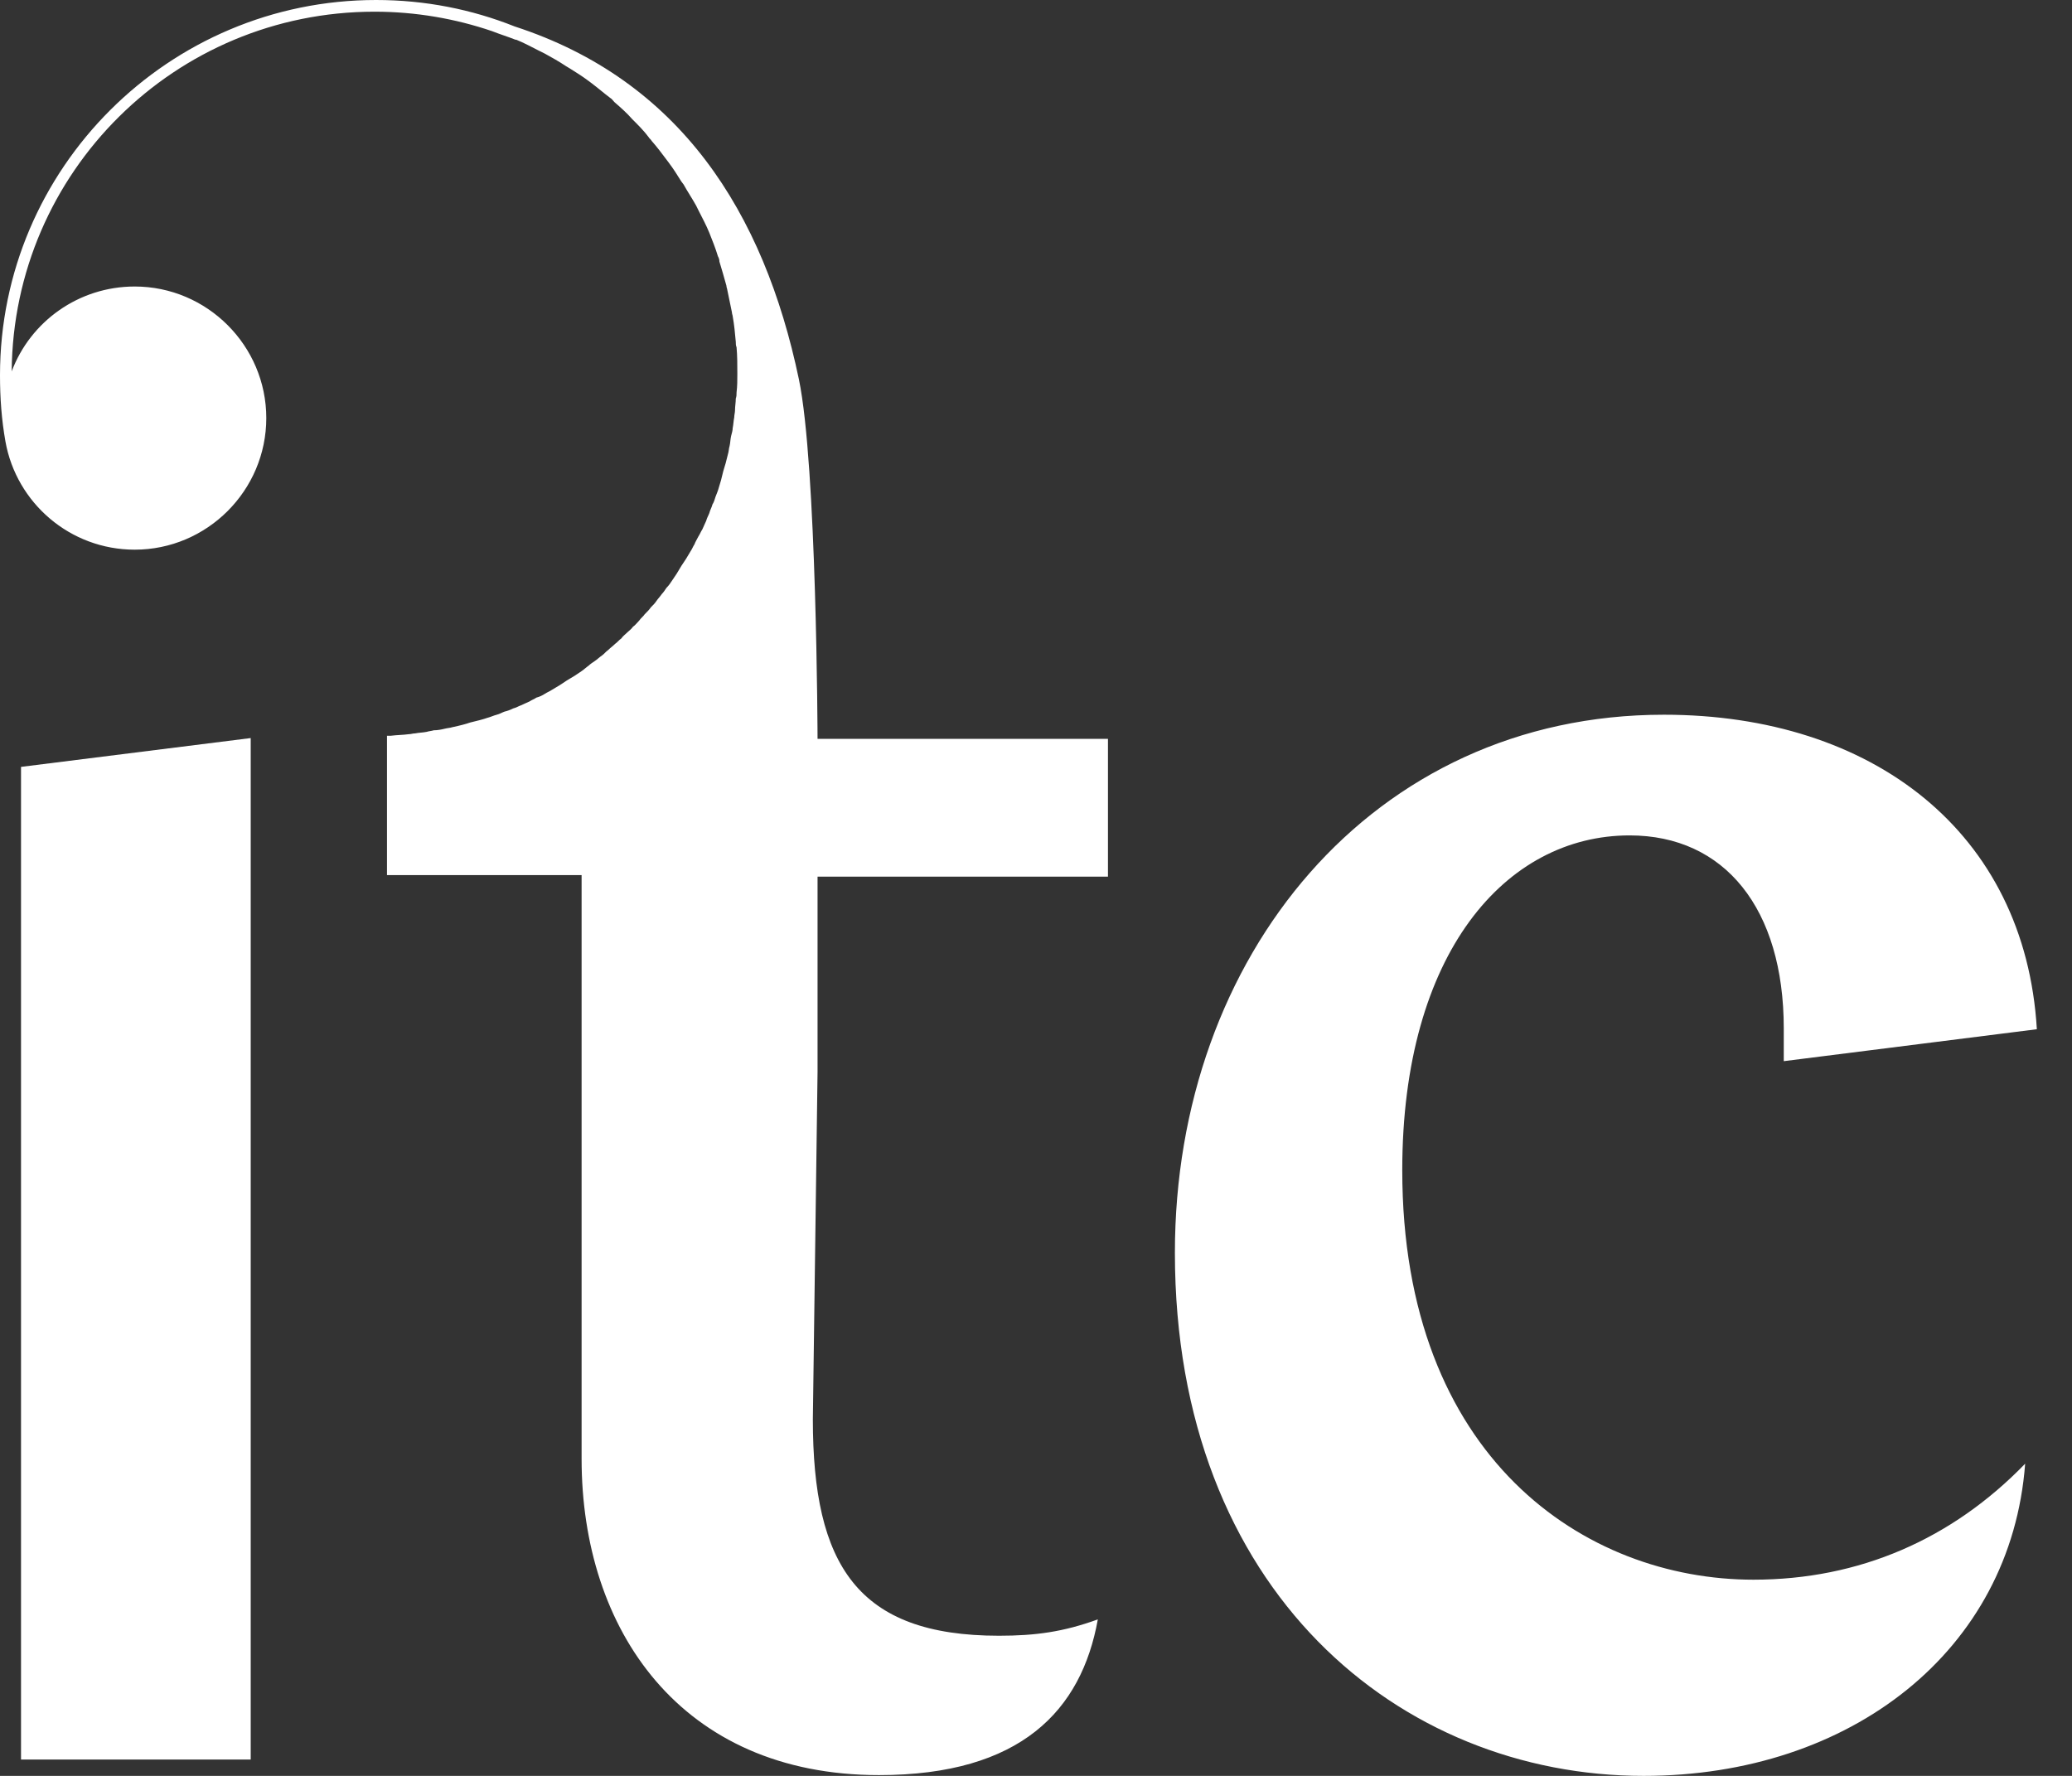
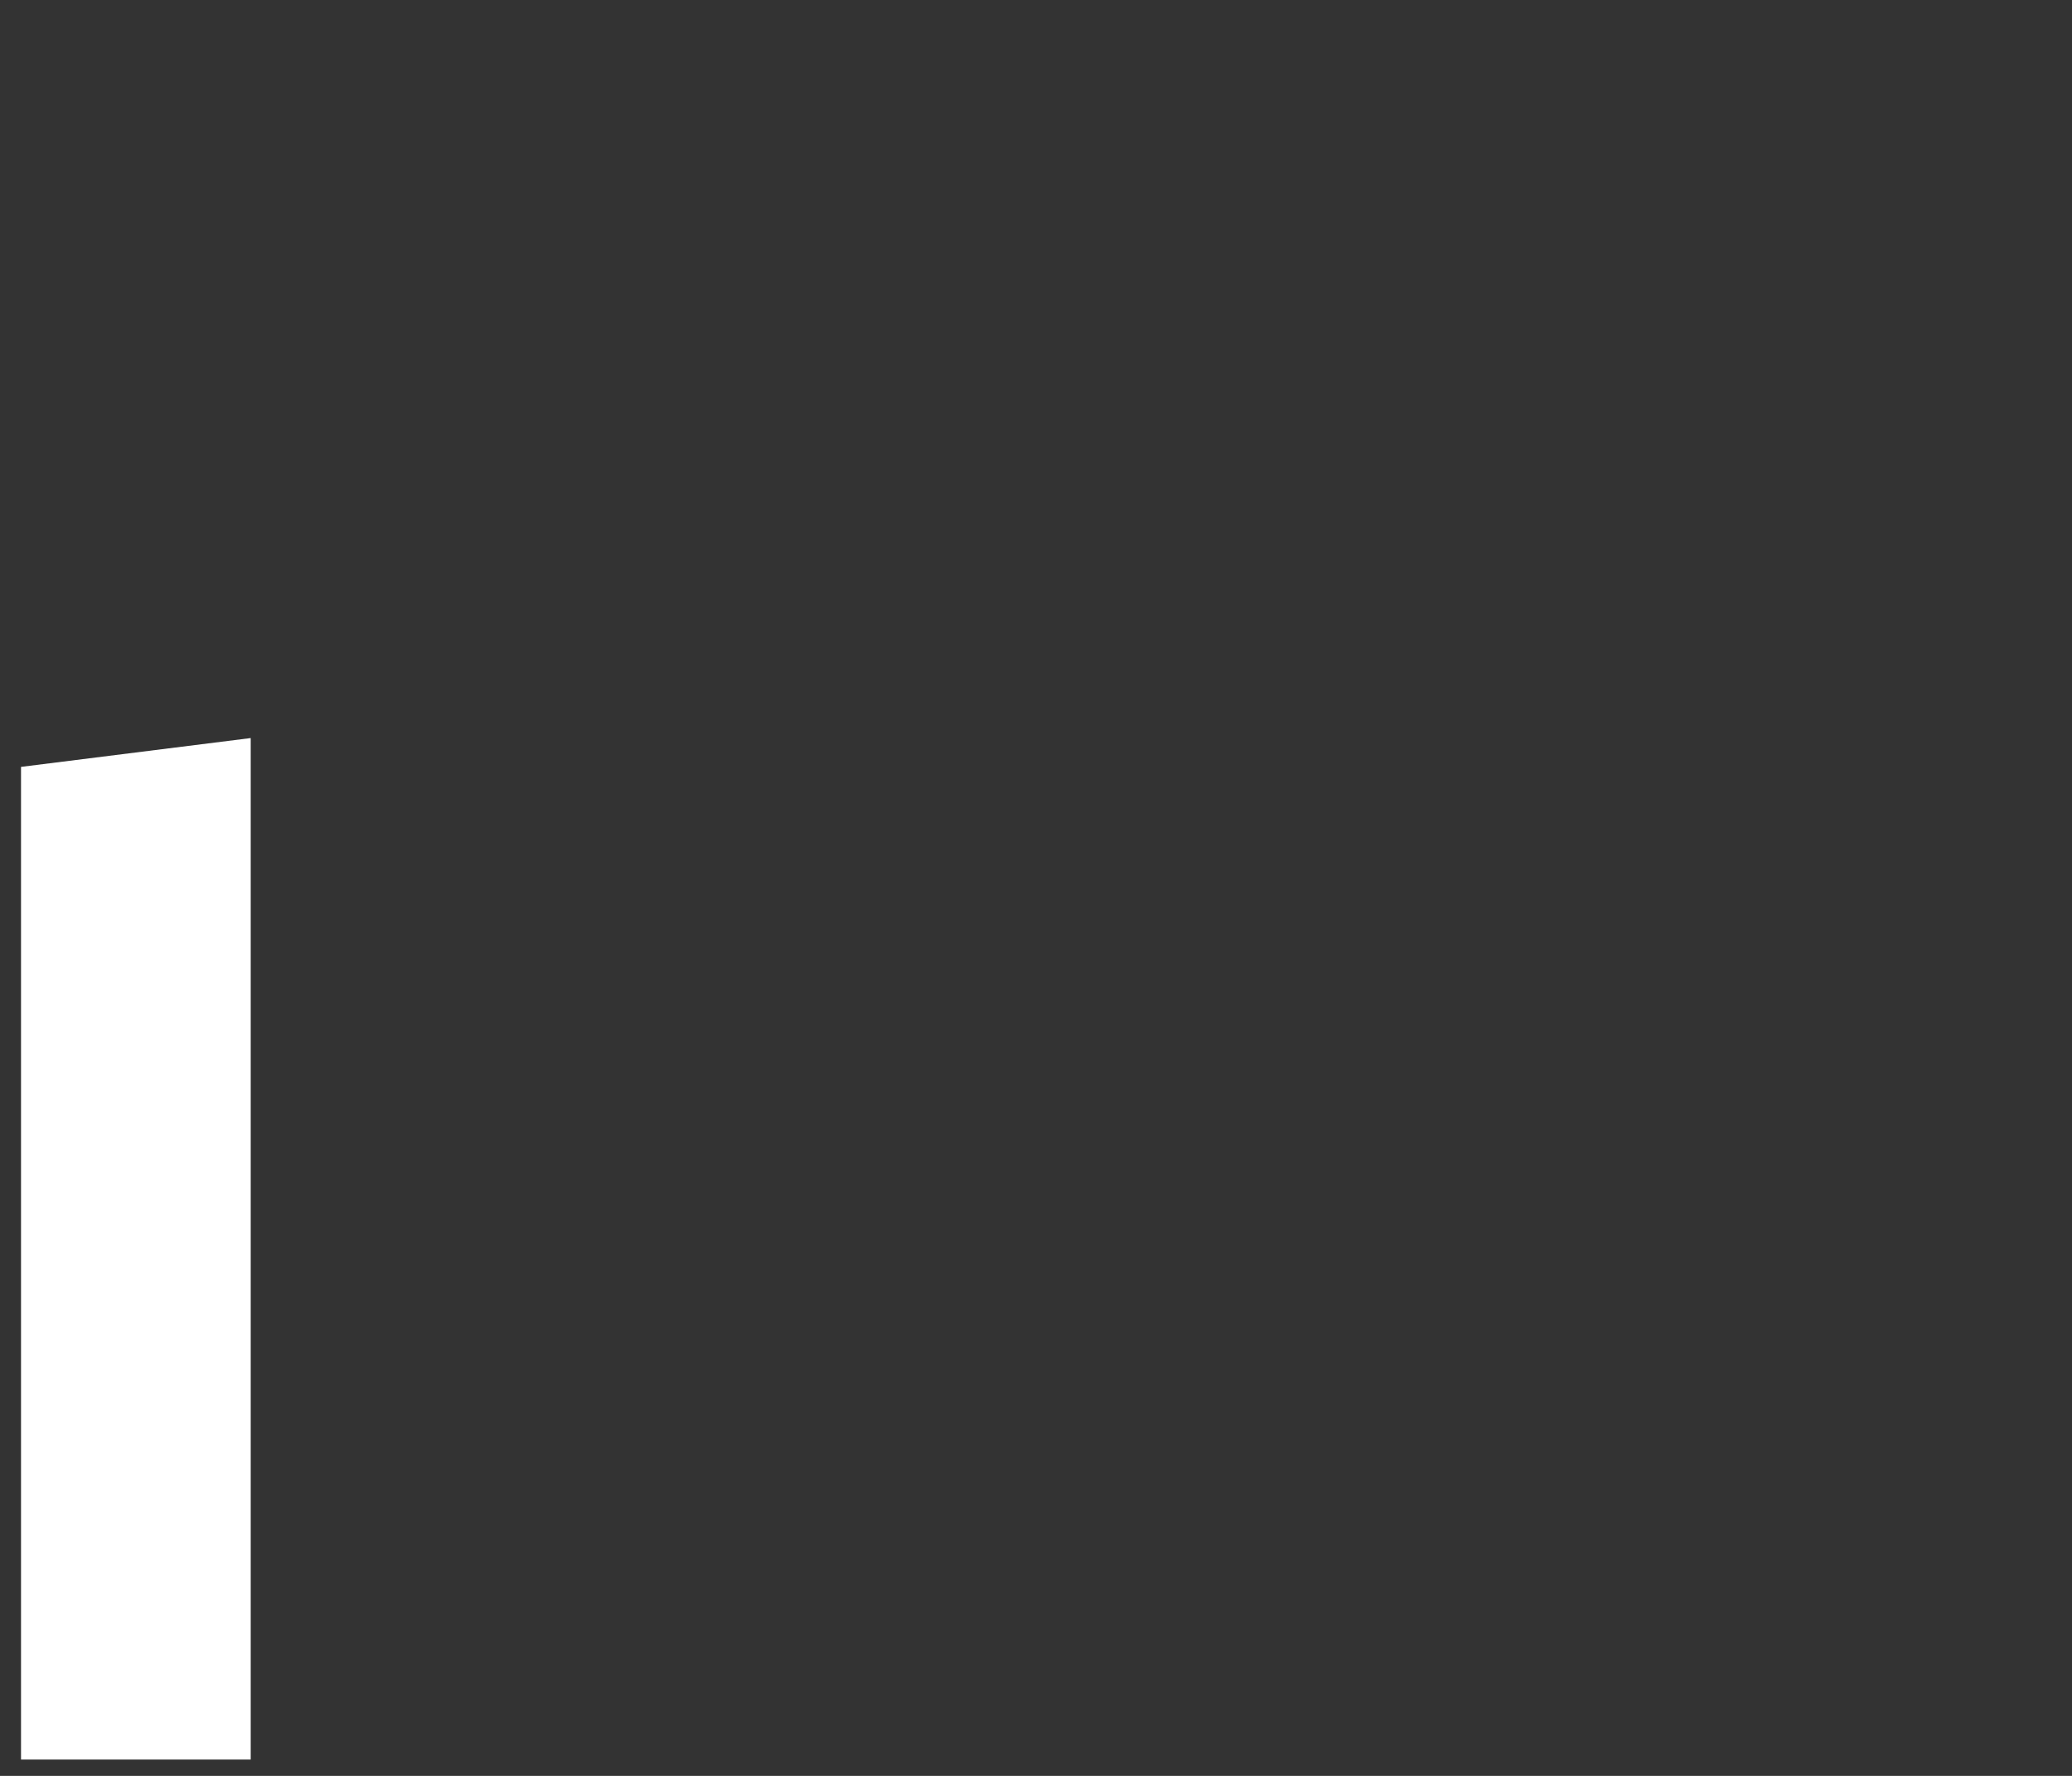
<svg xmlns="http://www.w3.org/2000/svg" width="100%" height="100%" viewBox="0 0 56 48" version="1.1" xml:space="preserve" style="fill-rule:evenodd;clip-rule:evenodd;stroke-linejoin:round;stroke-miterlimit:2;">
  <rect x="0" y="0" width="56" height="48" fill="#333333" stroke="none" />
  <path d="M0.568,20.728L0.568,47.558L6.776,47.558L6.776,19.949L0.568,20.728Z" style="fill:#fff;fill-rule:nonzero;" />
-   <path d="M48.21,28.682L48.21,27.798C48.21,24.558 46.611,22.58 44.044,22.58C40.698,22.58 37.899,25.757 37.899,31.628C37.899,39.414 42.844,42.697 47.39,42.697C50.252,42.697 52.756,41.603 54.734,39.562C54.355,44.612 50.02,48 44.423,48C37.836,48 31.754,43.013 31.754,33.859C31.754,25.862 37.078,19.318 44.97,19.318C50.609,19.318 54.734,22.495 55.05,27.819L48.21,28.682ZM22.096,28.977L22.096,23.695L29.945,23.695L29.945,19.97L22.096,19.97C22.096,19.97 22.075,12.563 21.591,10.248C20.644,5.724 18.371,2.167 13.91,0.715C12.752,0.253 11.49,0 10.164,0C4.566,0 0,4.545 0,10.143C0,10.753 0.042,11.342 0.147,11.932C0.442,13.594 1.894,14.857 3.641,14.857C5.598,14.857 7.197,13.257 7.197,11.3C7.197,9.343 5.598,7.744 3.641,7.744C2.125,7.744 0.821,8.691 0.316,10.038C0.358,4.651 4.735,0.316 10.122,0.316C11.237,0.316 12.31,0.505 13.299,0.842C13.51,0.926 13.72,0.989 13.931,1.073L13.952,1.073C14.162,1.157 14.352,1.263 14.562,1.368L14.73,1.452C14.92,1.557 15.109,1.662 15.299,1.789C15.341,1.81 15.362,1.831 15.404,1.852C15.572,1.957 15.74,2.062 15.909,2.189C15.93,2.21 15.972,2.231 15.993,2.252C16.161,2.378 16.33,2.525 16.498,2.651C16.54,2.673 16.561,2.715 16.603,2.757C16.772,2.904 16.94,3.051 17.087,3.22C17.235,3.367 17.403,3.535 17.529,3.704C17.55,3.746 17.592,3.767 17.613,3.809C17.761,3.977 17.887,4.146 18.013,4.314C18.034,4.335 18.055,4.377 18.076,4.398C18.203,4.566 18.308,4.735 18.413,4.903C18.434,4.924 18.455,4.966 18.476,4.987C18.581,5.177 18.708,5.366 18.813,5.555L18.876,5.682C18.981,5.892 19.086,6.082 19.171,6.292C19.255,6.502 19.339,6.713 19.402,6.923C19.423,6.965 19.444,7.007 19.444,7.071C19.507,7.281 19.57,7.491 19.633,7.723C19.633,7.765 19.655,7.807 19.655,7.828C19.697,8.039 19.739,8.228 19.781,8.438C19.781,8.48 19.802,8.523 19.802,8.544C19.844,8.775 19.865,9.007 19.886,9.238C19.886,9.28 19.886,9.343 19.907,9.385C19.928,9.617 19.928,9.869 19.928,10.101C19.928,10.269 19.928,10.438 19.907,10.606C19.907,10.669 19.907,10.711 19.886,10.774C19.886,10.879 19.865,10.985 19.865,11.09C19.865,11.153 19.844,11.216 19.844,11.279C19.823,11.384 19.823,11.469 19.802,11.574C19.802,11.637 19.781,11.7 19.76,11.784C19.739,11.868 19.739,11.974 19.718,12.058C19.697,12.121 19.697,12.205 19.676,12.268L19.612,12.521C19.591,12.584 19.57,12.668 19.549,12.731L19.486,12.984C19.465,13.047 19.444,13.131 19.423,13.194C19.402,13.278 19.36,13.363 19.339,13.426C19.318,13.489 19.297,13.573 19.255,13.636C19.234,13.72 19.192,13.783 19.171,13.868C19.149,13.931 19.107,13.994 19.086,14.078C19.044,14.162 19.023,14.225 18.981,14.31C18.939,14.373 18.918,14.436 18.876,14.499C18.834,14.583 18.792,14.646 18.771,14.709C18.729,14.772 18.708,14.836 18.665,14.899C18.623,14.962 18.581,15.046 18.539,15.109L18.413,15.299C18.371,15.362 18.329,15.446 18.287,15.509L18.16,15.698C18.118,15.762 18.076,15.825 18.013,15.888C17.971,15.951 17.929,16.014 17.887,16.056C17.845,16.119 17.782,16.182 17.74,16.246C17.698,16.309 17.655,16.351 17.592,16.414C17.55,16.477 17.487,16.54 17.424,16.603C17.382,16.666 17.319,16.708 17.277,16.772C17.214,16.835 17.171,16.898 17.108,16.94C17.066,17.003 17.003,17.045 16.961,17.087C16.898,17.15 16.835,17.192 16.793,17.256C16.73,17.298 16.687,17.361 16.624,17.403C16.561,17.466 16.498,17.508 16.435,17.571C16.372,17.613 16.33,17.676 16.267,17.719C16.203,17.761 16.14,17.824 16.077,17.866C16.014,17.908 15.951,17.95 15.909,17.992C15.846,18.034 15.783,18.097 15.719,18.139L15.53,18.266C15.467,18.308 15.383,18.35 15.32,18.392L15.13,18.518C15.067,18.56 14.983,18.602 14.92,18.644C14.857,18.687 14.794,18.708 14.73,18.75C14.667,18.792 14.583,18.834 14.499,18.855C14.436,18.897 14.373,18.918 14.31,18.96C14.225,19.002 14.162,19.023 14.078,19.065C14.015,19.086 13.952,19.128 13.868,19.149C13.783,19.192 13.72,19.213 13.636,19.234C13.573,19.255 13.51,19.297 13.426,19.318C13.342,19.339 13.257,19.381 13.173,19.402C13.11,19.423 13.047,19.444 12.963,19.465L12.71,19.528C12.647,19.549 12.584,19.57 12.5,19.591C12.416,19.612 12.331,19.633 12.226,19.655C12.163,19.676 12.1,19.676 12.016,19.697C11.932,19.718 11.826,19.739 11.721,19.739C11.658,19.76 11.595,19.76 11.532,19.781C11.427,19.802 11.321,19.802 11.216,19.823C11.153,19.823 11.111,19.844 11.048,19.844C10.9,19.865 10.732,19.865 10.564,19.886L10.459,19.886L10.459,23.653L15.719,23.653L15.719,39.435C15.719,44.044 18.392,47.979 23.758,47.979C27.588,47.979 29.229,46.232 29.671,43.77C28.745,44.107 27.988,44.212 26.999,44.212C23.169,44.212 21.969,42.297 21.969,38.362L22.096,28.977Z" style="fill:#fff;fill-rule:nonzero;" />
</svg>